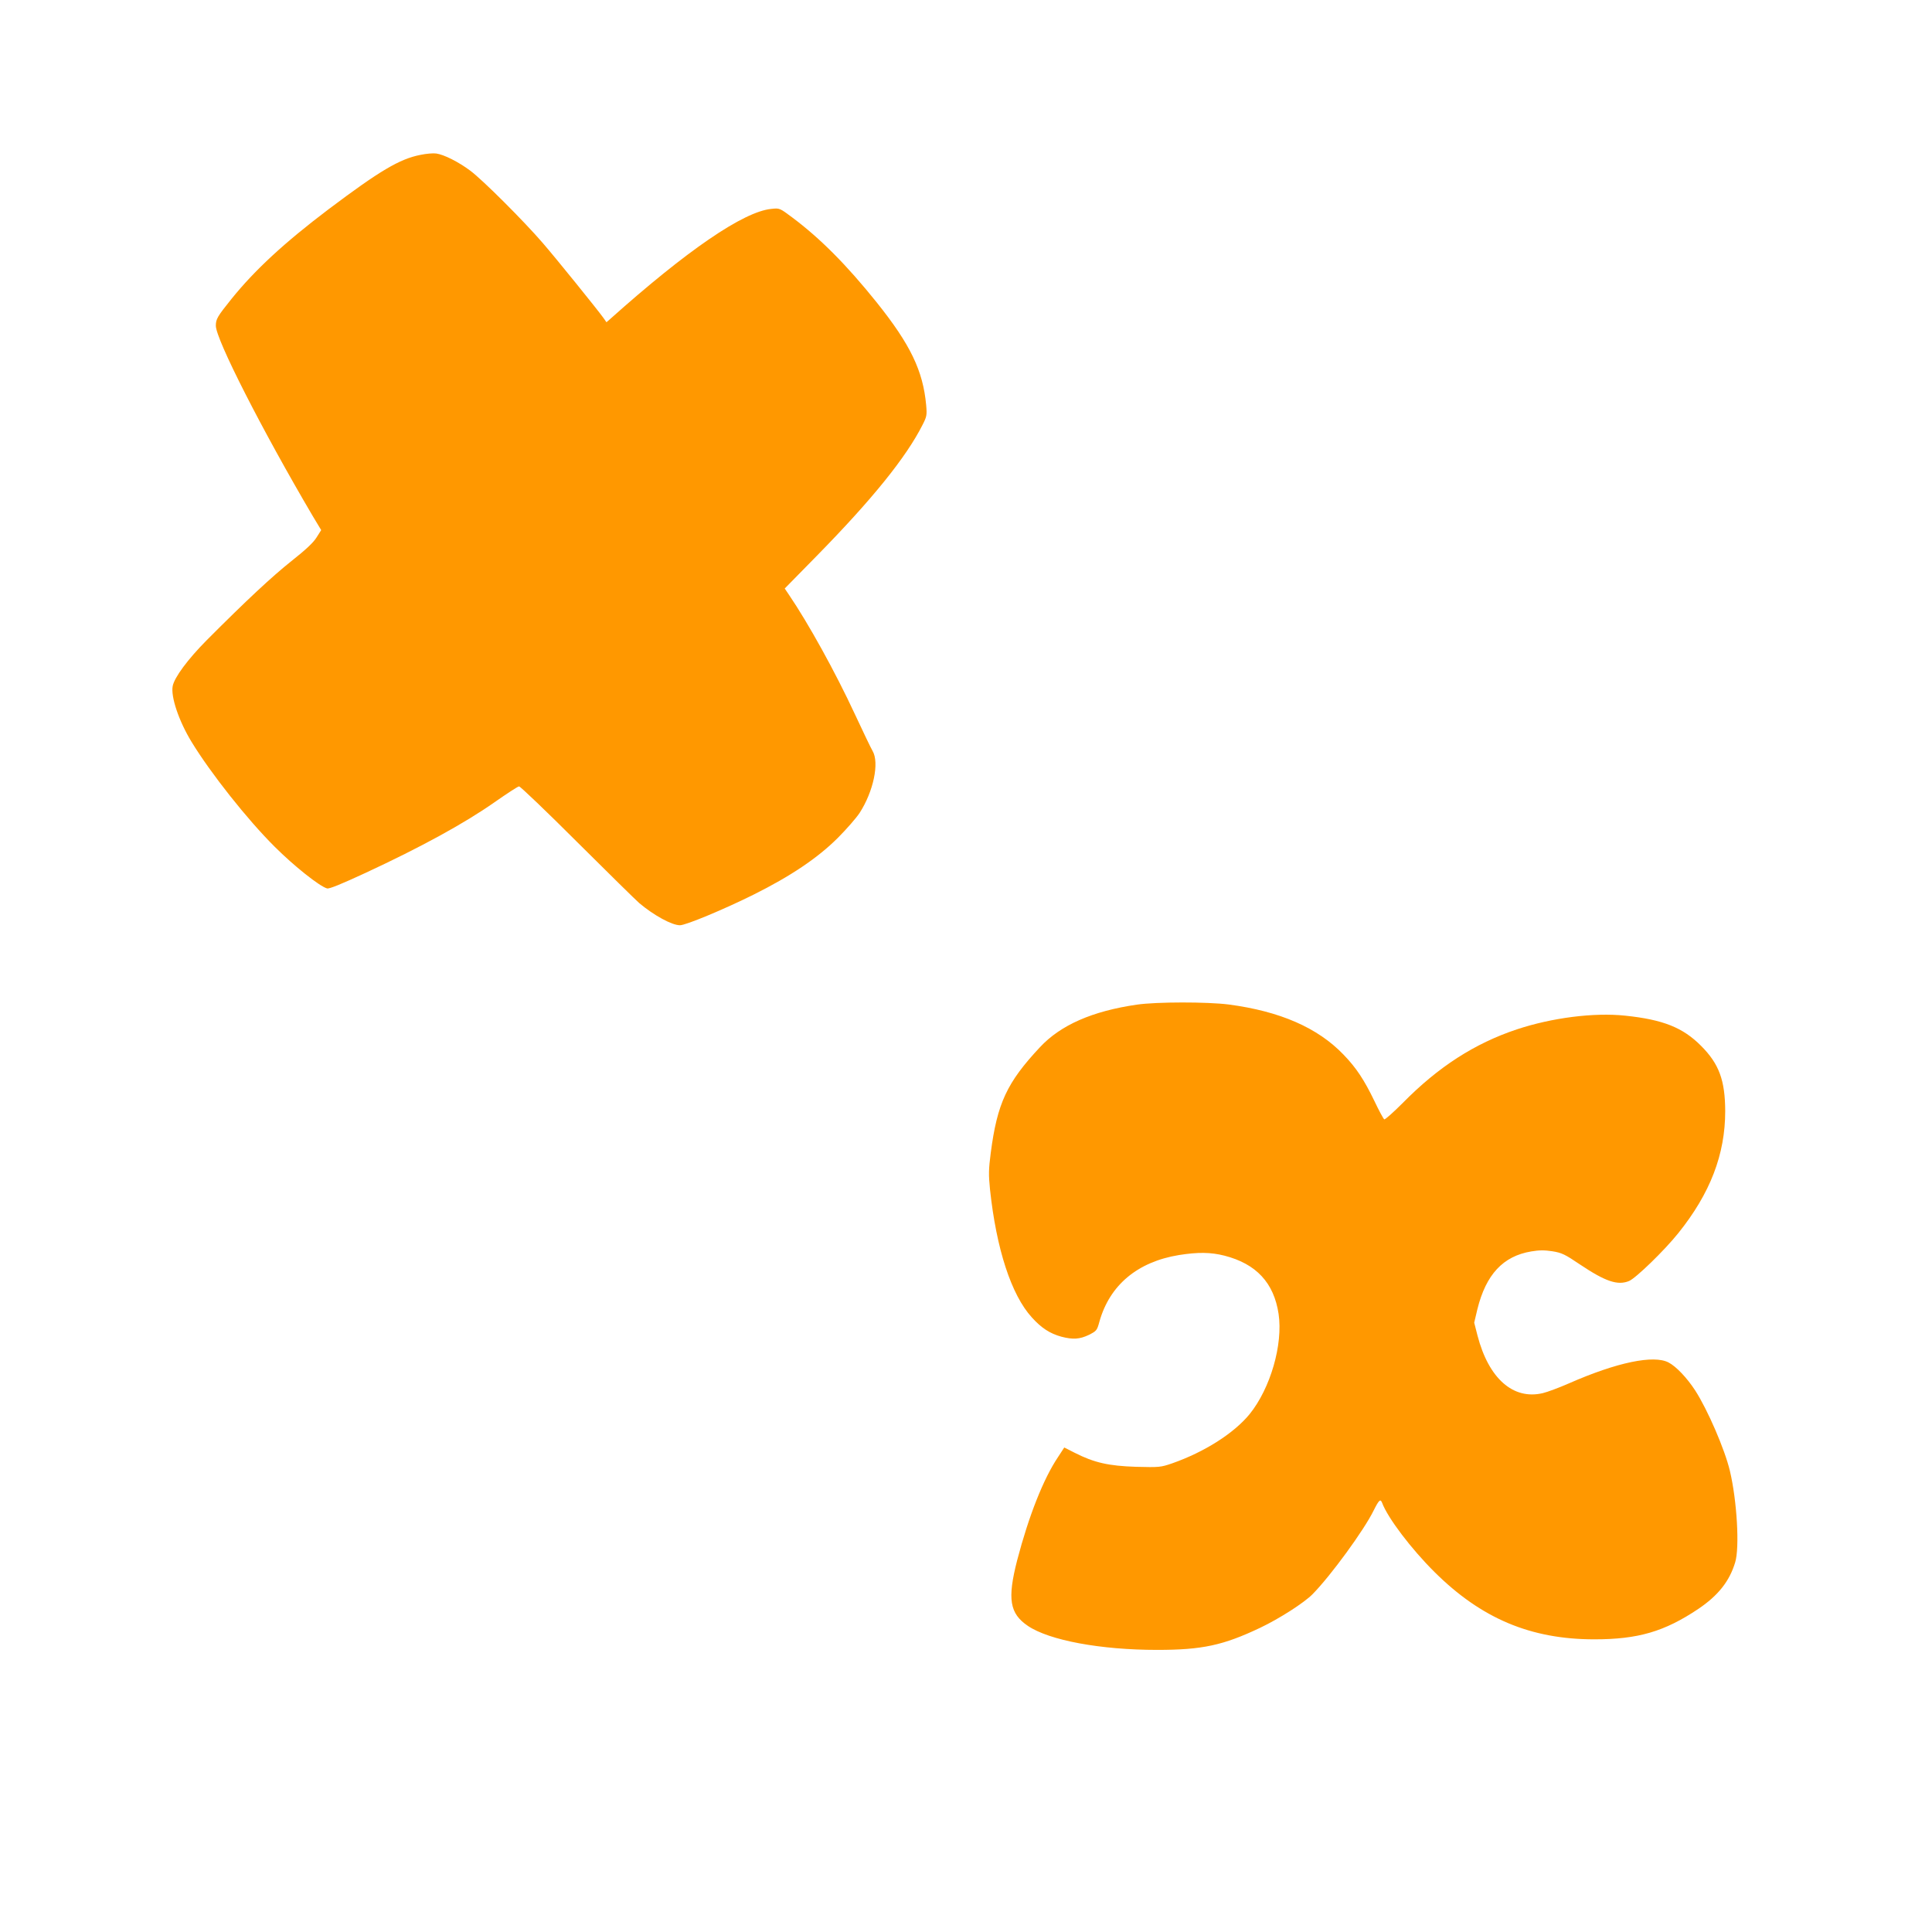
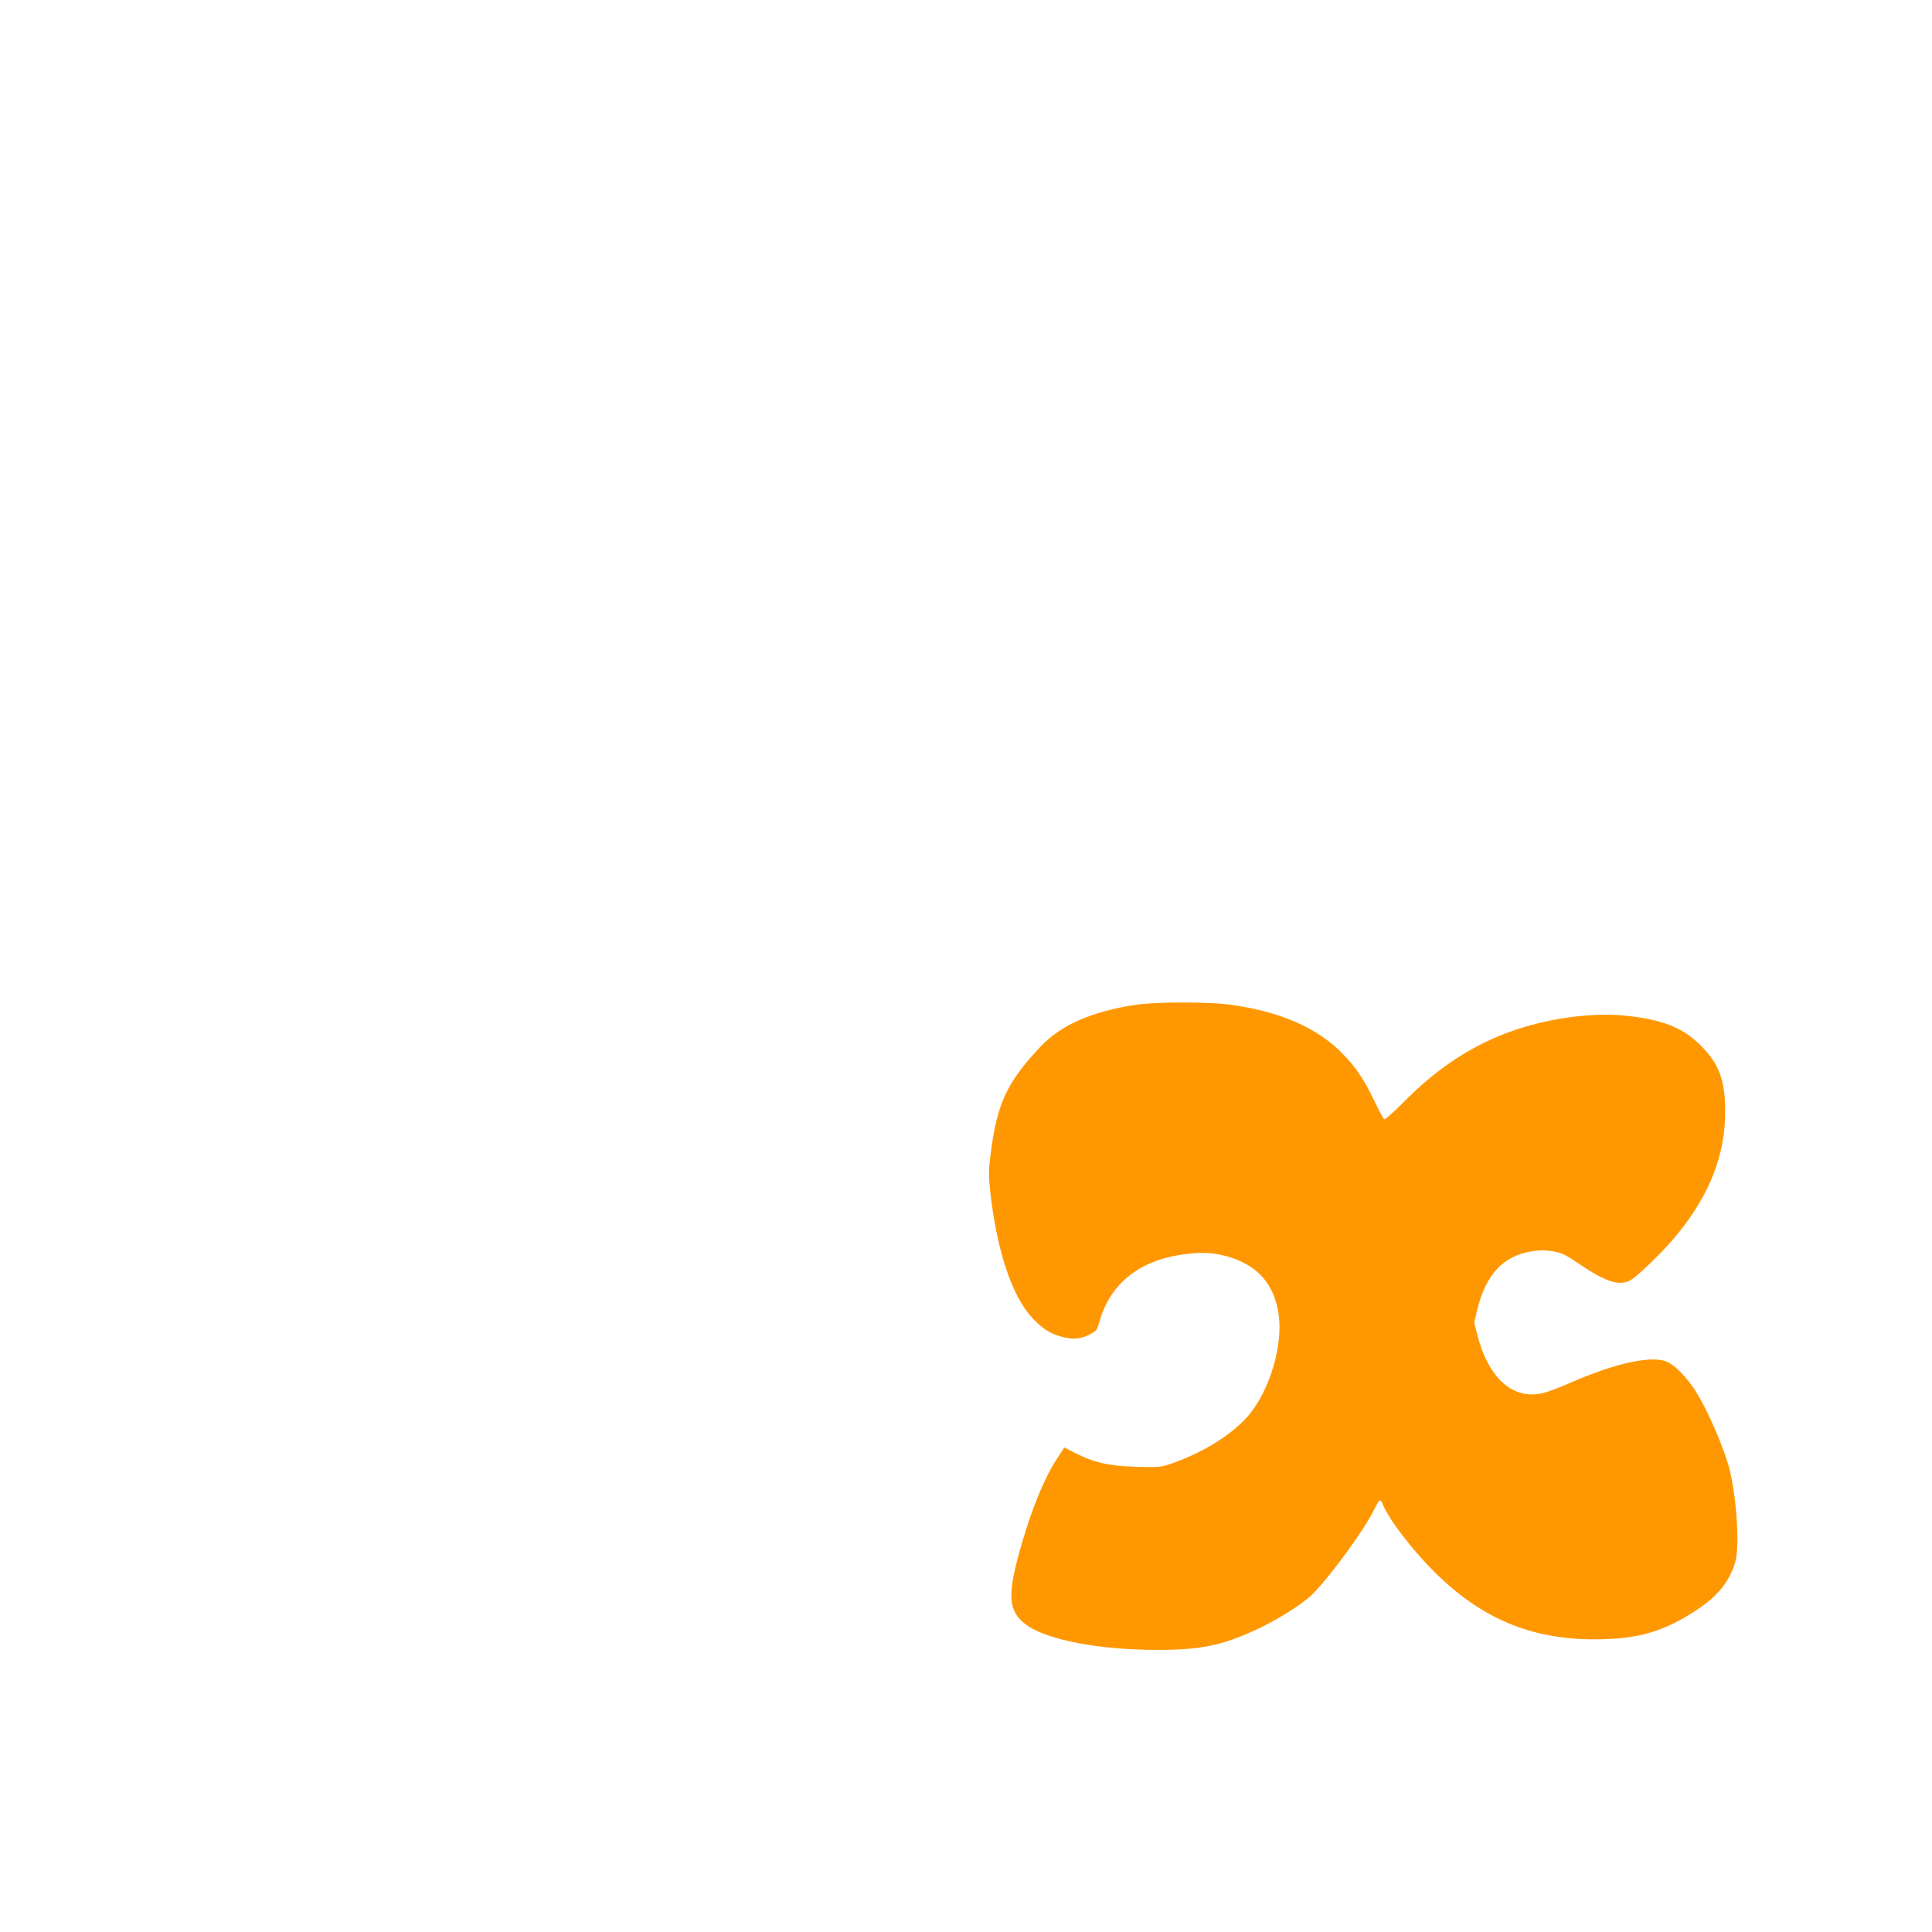
<svg xmlns="http://www.w3.org/2000/svg" version="1.0" width="1280pt" height="1280pt" viewBox="0 0 1280 1280" preserveAspectRatio="xMidYMid meet">
  <g transform="translate(0,1280) scale(0.1,-0.1)" fill="#ff9800" stroke="none">
-     <path d="M2786 11774 c-139 -27 -271 -106 -610 -361 -291 -220 -488 -402 -642 -593 -94 -117 -104 -134 -104 -178 0 -90 307 -692 642 -1261 l56 -93 -31 -49 c-21 -34 -71 -81 -166 -156 -128 -102 -295 -257 -562 -525 -124 -125 -214 -246 -225 -304 -13 -71 41 -231 125 -369 127 -208 369 -514 551 -695 127 -127 298 -263 347 -276 15 -4 93 28 255 103 368 171 653 327 853 467 83 58 156 106 164 106 8 0 182 -166 385 -369 204 -203 389 -385 411 -404 96 -81 216 -147 270 -147 39 0 293 106 486 202 247 123 427 244 560 377 58 58 123 133 144 165 92 142 132 333 86 411 -12 20 -64 130 -117 243 -130 280 -309 603 -436 790 l-29 43 213 217 c367 374 592 653 700 867 28 55 30 64 24 132 -21 227 -104 400 -328 680 -200 249 -373 423 -560 563 -83 62 -83 62 -138 56 -184 -18 -558 -274 -1068 -730 l-24 -21 -21 30 c-42 58 -311 391 -401 495 -124 144 -396 416 -480 479 -79 59 -175 107 -226 114 -19 3 -66 -1 -104 -9z" />
    <path d="M7532 6144 c-295 -43 -505 -135 -642 -282 -219 -234 -283 -371 -326 -700 -14 -109 -15 -143 -5 -242 42 -394 141 -699 277 -848 64 -71 120 -107 196 -128 77 -20 121 -17 182 12 51 26 54 29 70 88 68 242 252 396 527 441 126 20 210 19 301 -4 211 -54 328 -180 359 -386 30 -203 -54 -493 -192 -664 -104 -127 -299 -251 -513 -326 -76 -26 -84 -27 -240 -23 -181 6 -276 27 -406 93 l-69 35 -41 -63 c-97 -144 -194 -390 -271 -684 -66 -257 -50 -353 71 -435 142 -96 482 -159 856 -159 299 0 438 30 684 147 128 61 291 166 346 222 122 124 342 426 405 555 35 70 45 79 56 50 38 -101 193 -305 347 -458 310 -308 637 -446 1059 -446 289 0 464 51 688 201 132 89 207 183 245 309 30 98 12 408 -35 606 -34 143 -148 406 -230 533 -54 83 -126 159 -176 185 -98 52 -341 2 -660 -138 -66 -29 -144 -58 -174 -65 -196 -46 -358 97 -432 381 l-22 86 21 89 c57 230 170 352 357 383 53 9 88 9 140 1 62 -10 83 -20 182 -87 170 -114 251 -141 326 -110 45 19 234 202 326 317 212 264 311 522 311 809 -1 203 -40 312 -160 432 -120 121 -252 174 -503 200 -207 22 -486 -14 -718 -91 -279 -93 -520 -248 -756 -488 -62 -62 -117 -111 -122 -108 -6 4 -35 58 -65 121 -68 141 -120 220 -205 308 -171 178 -420 287 -761 332 -142 18 -477 18 -608 -1z" />
  </g>
</svg>